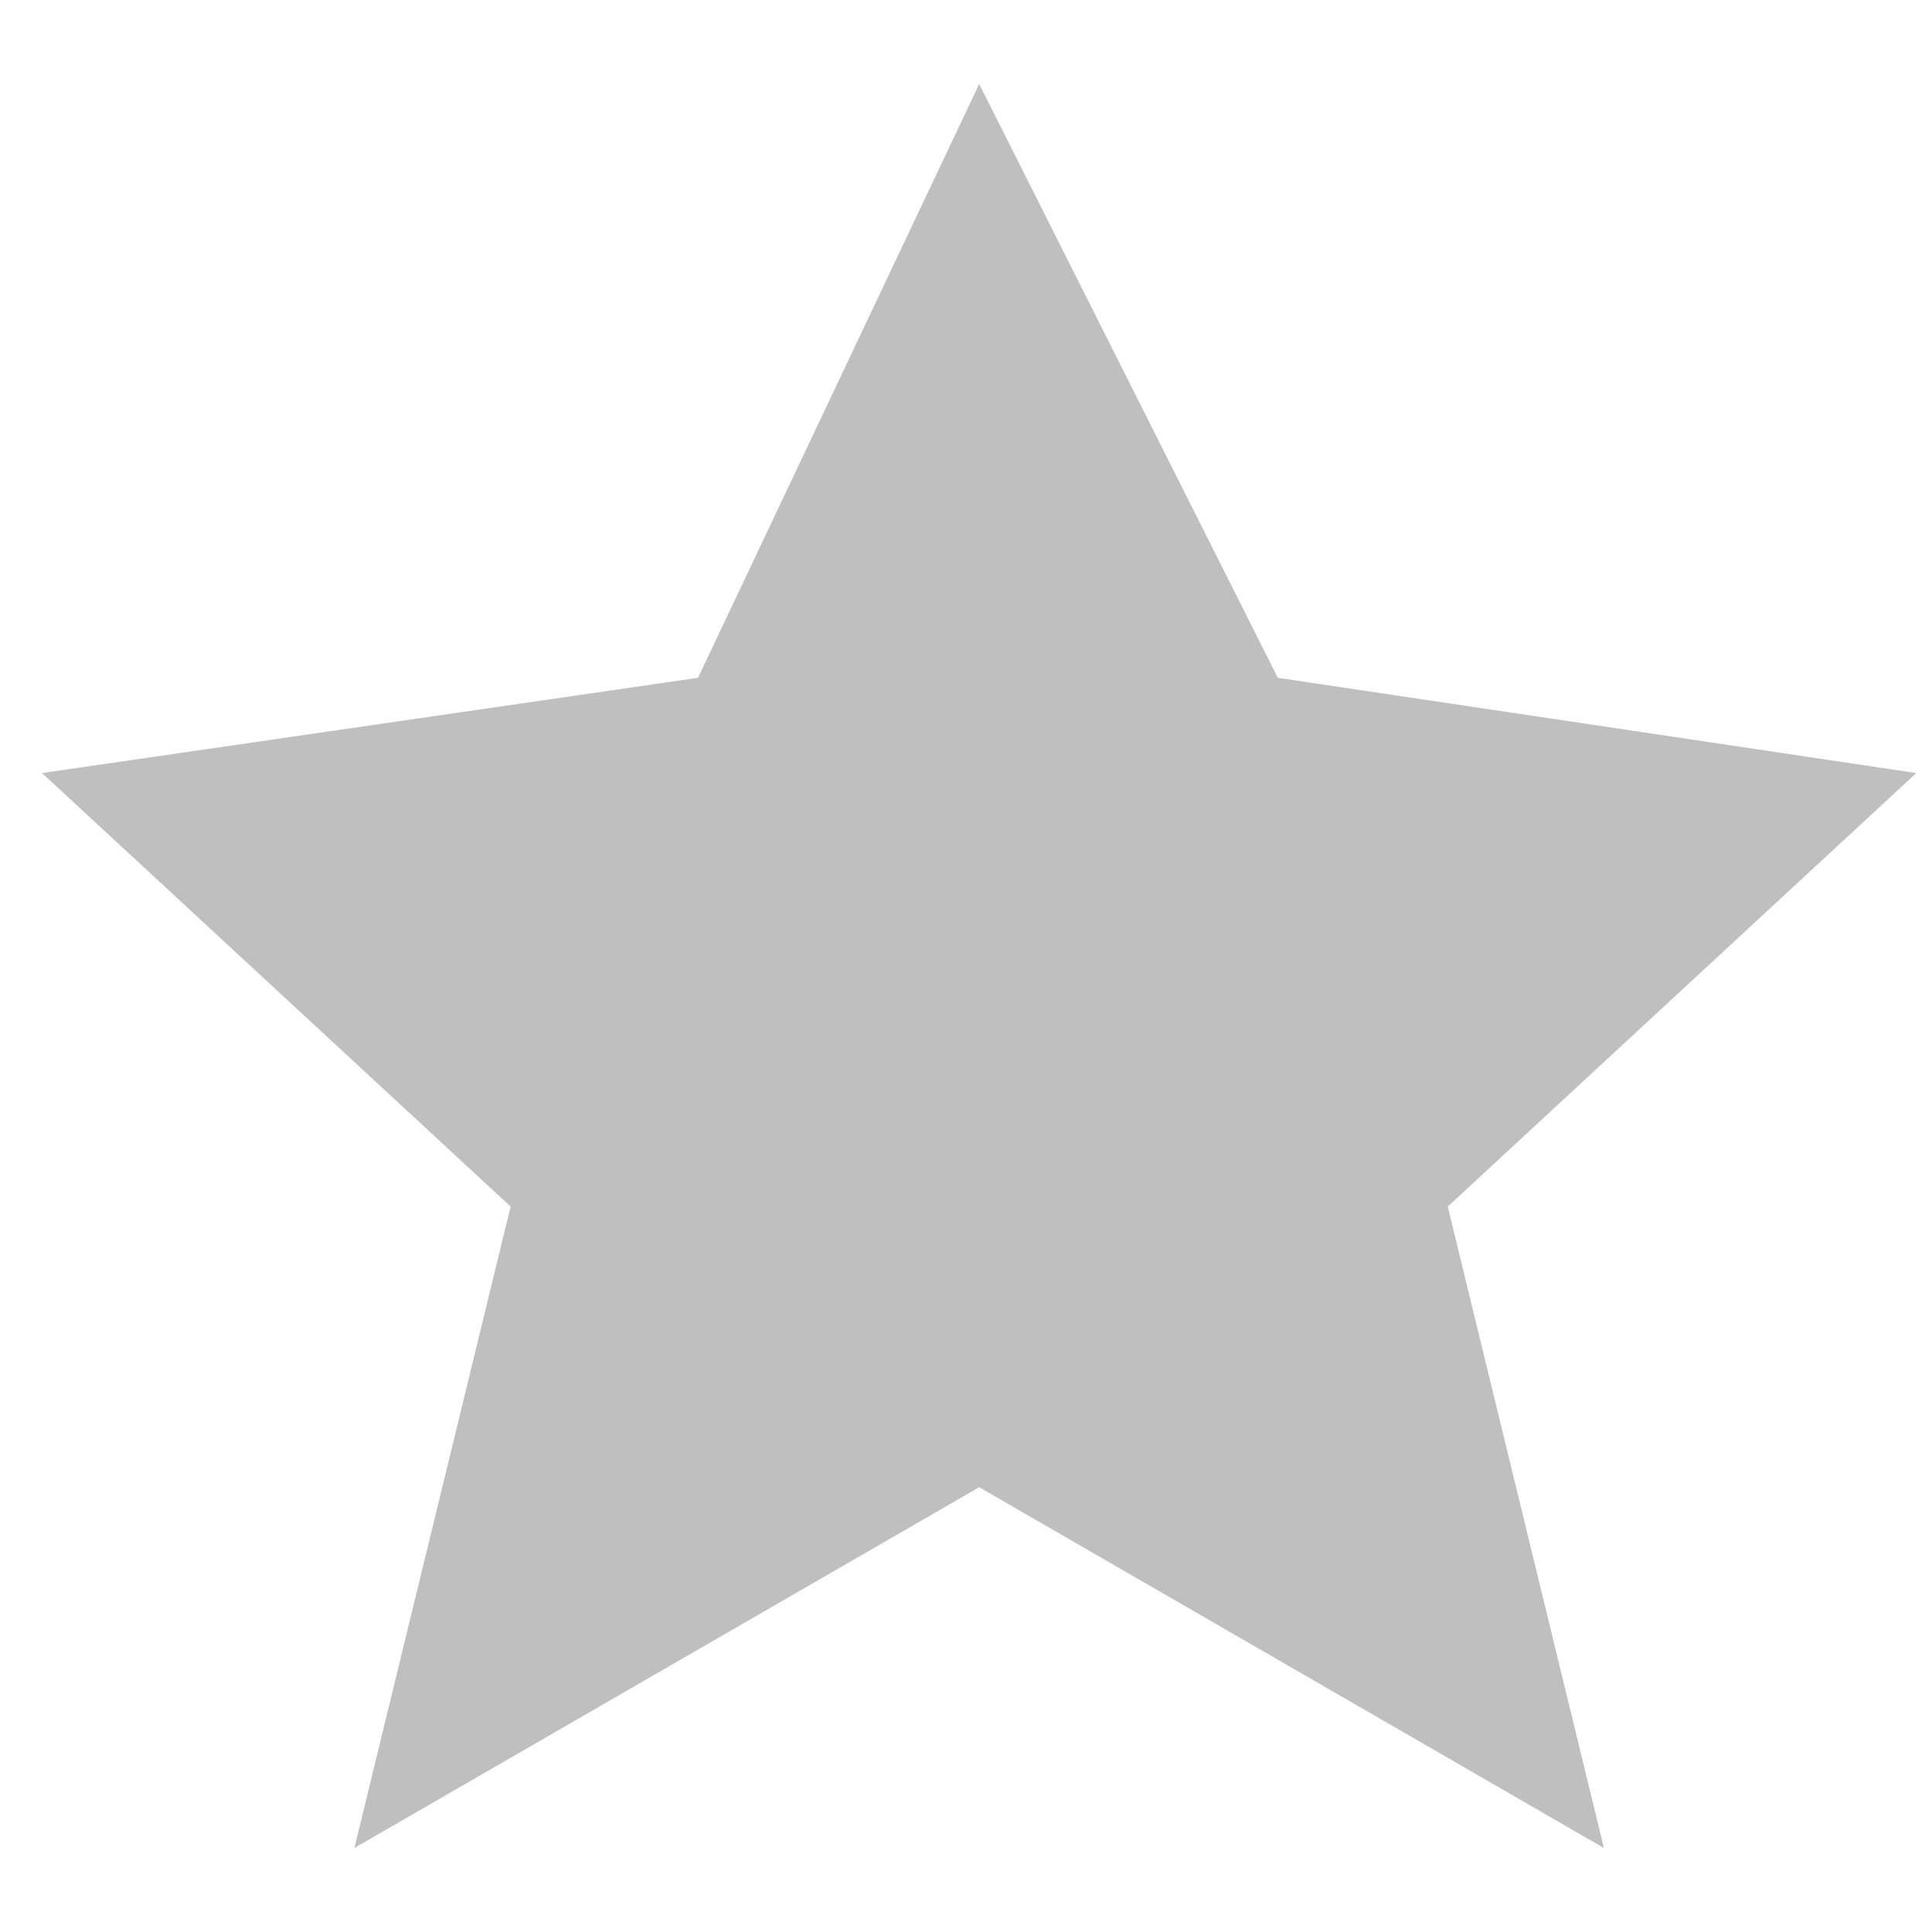
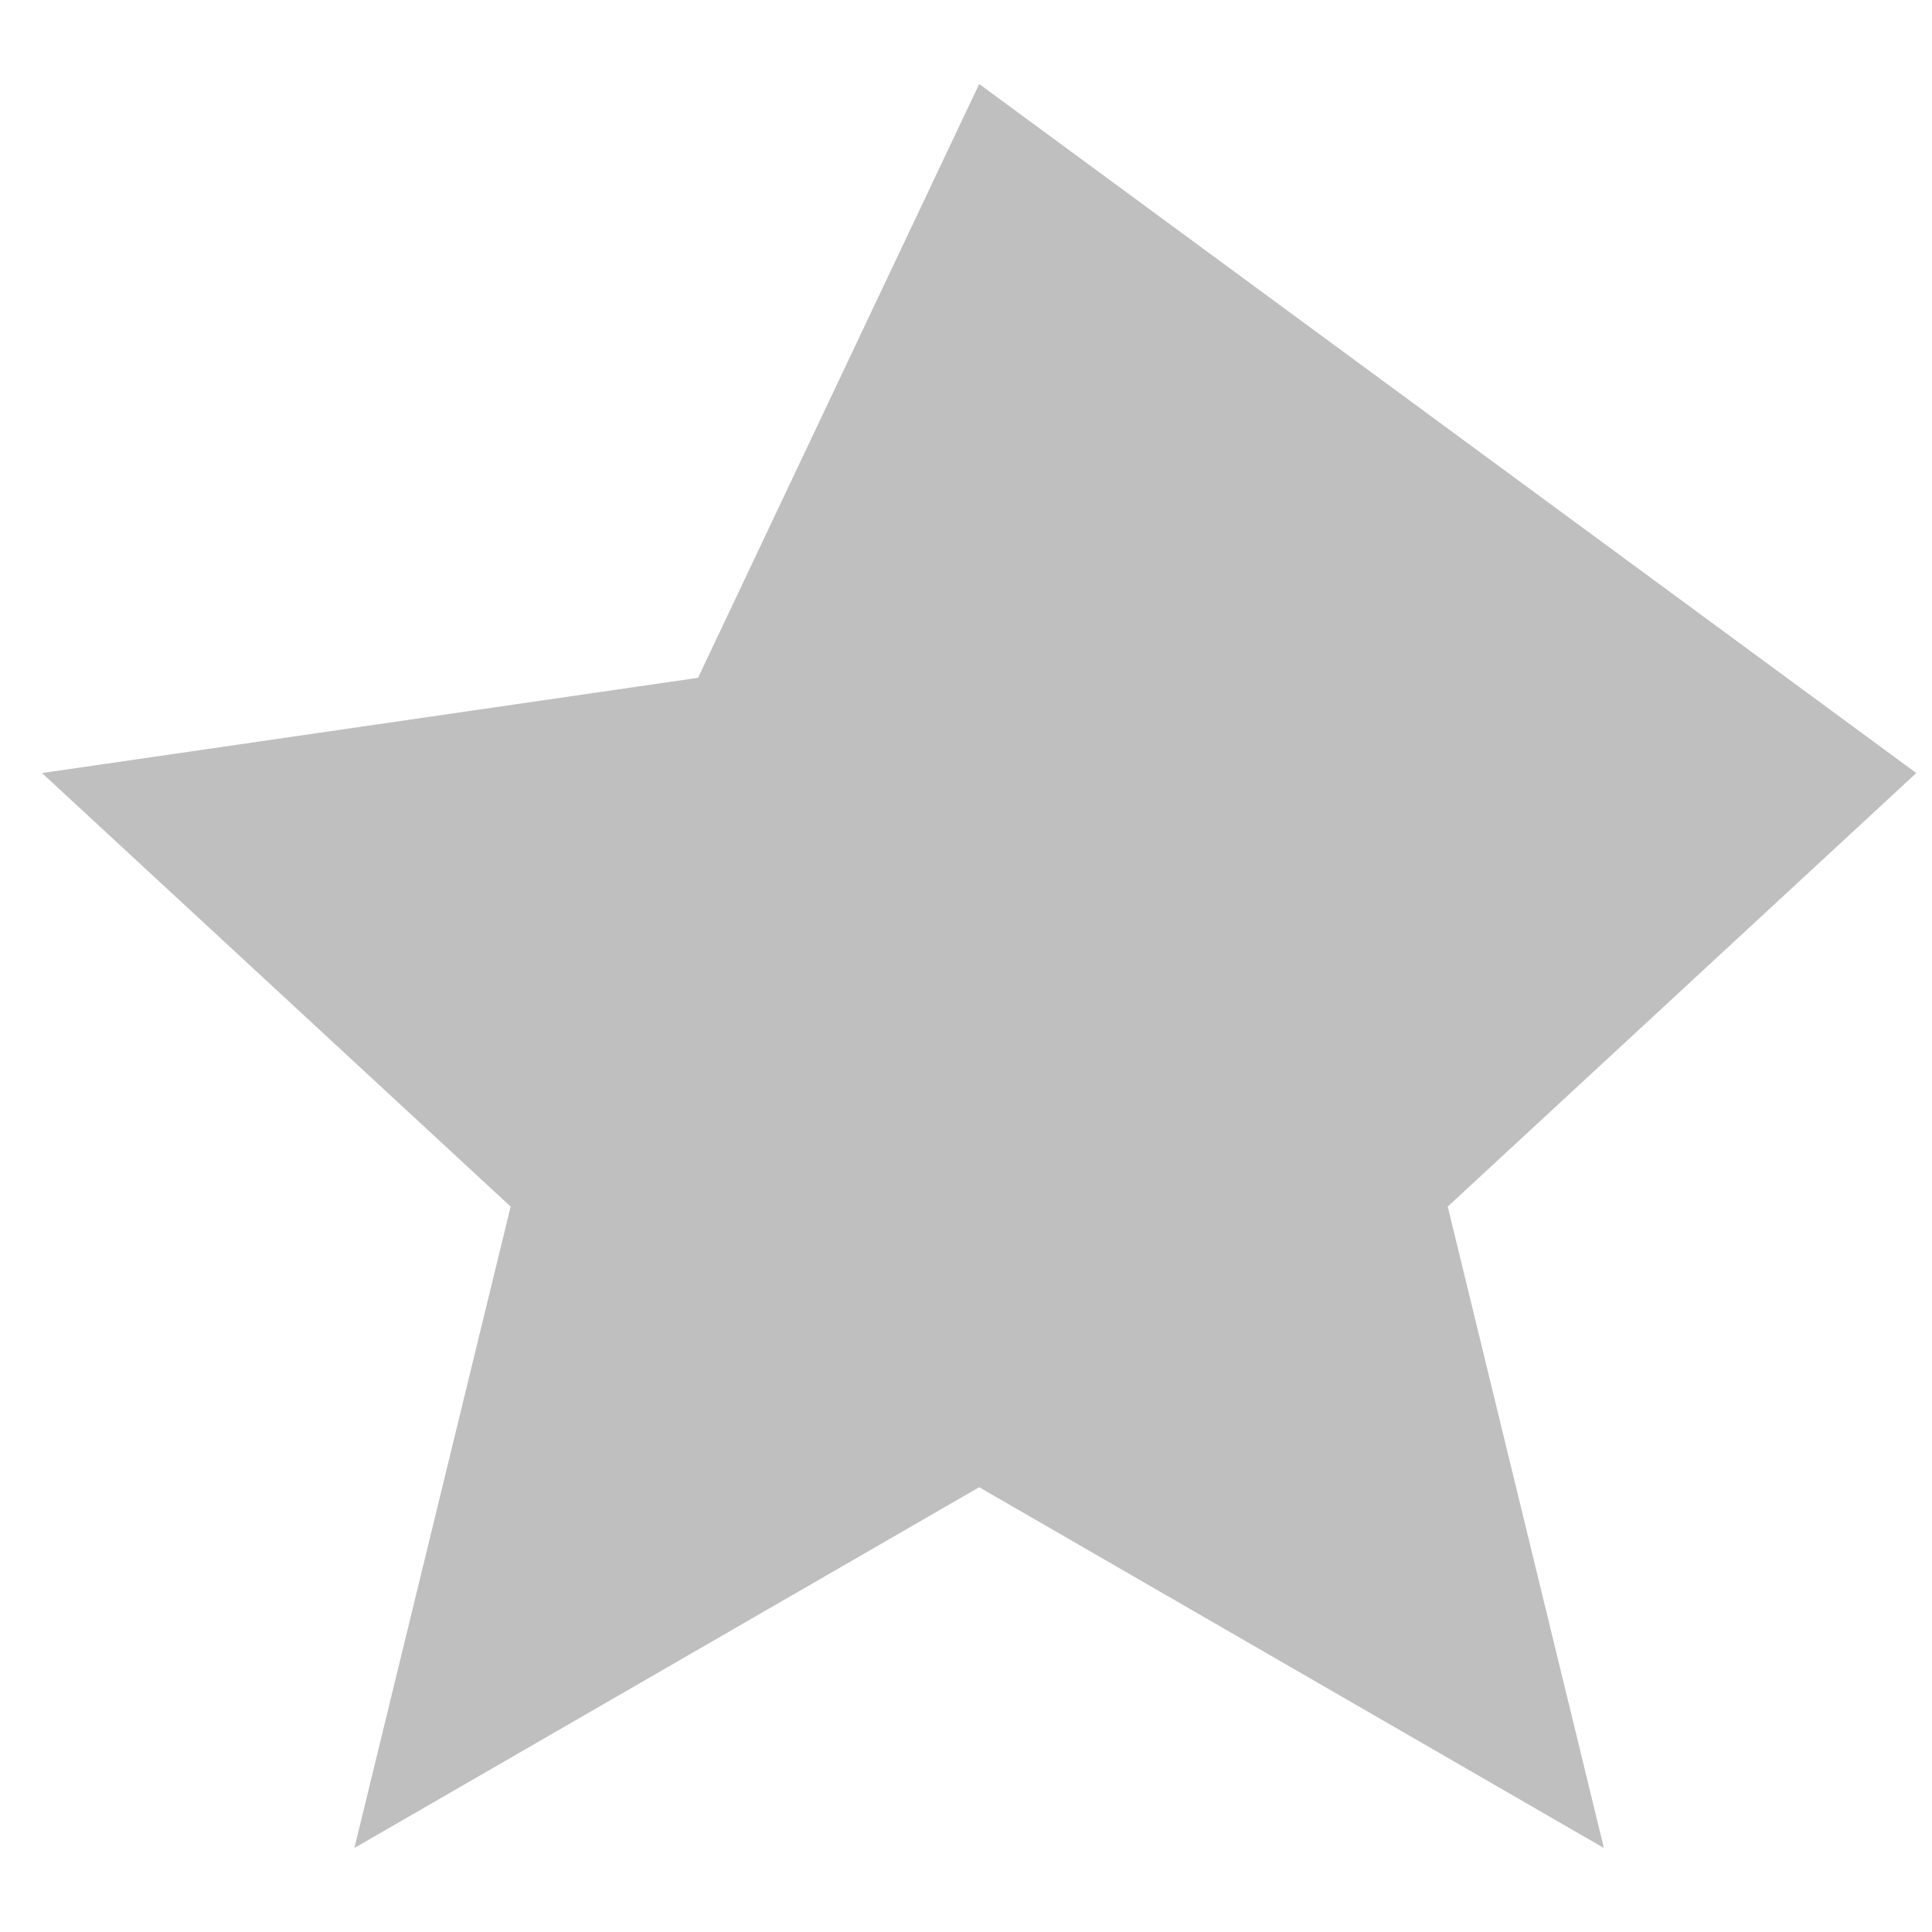
<svg xmlns="http://www.w3.org/2000/svg" width="15" height="15" viewBox="0 0 23 21" fill="none">
-   <path d="M11.657 0L15.212 7.069L22.813 8.203L17.235 13.364L19.094 21L11.657 16.705L4.219 21L6.079 13.364L0.5 8.203L8.31 7.069L11.657 0Z" fill="#BFBFBF" />
+   <path d="M11.657 0L22.813 8.203L17.235 13.364L19.094 21L11.657 16.705L4.219 21L6.079 13.364L0.5 8.203L8.31 7.069L11.657 0Z" fill="#BFBFBF" />
</svg>